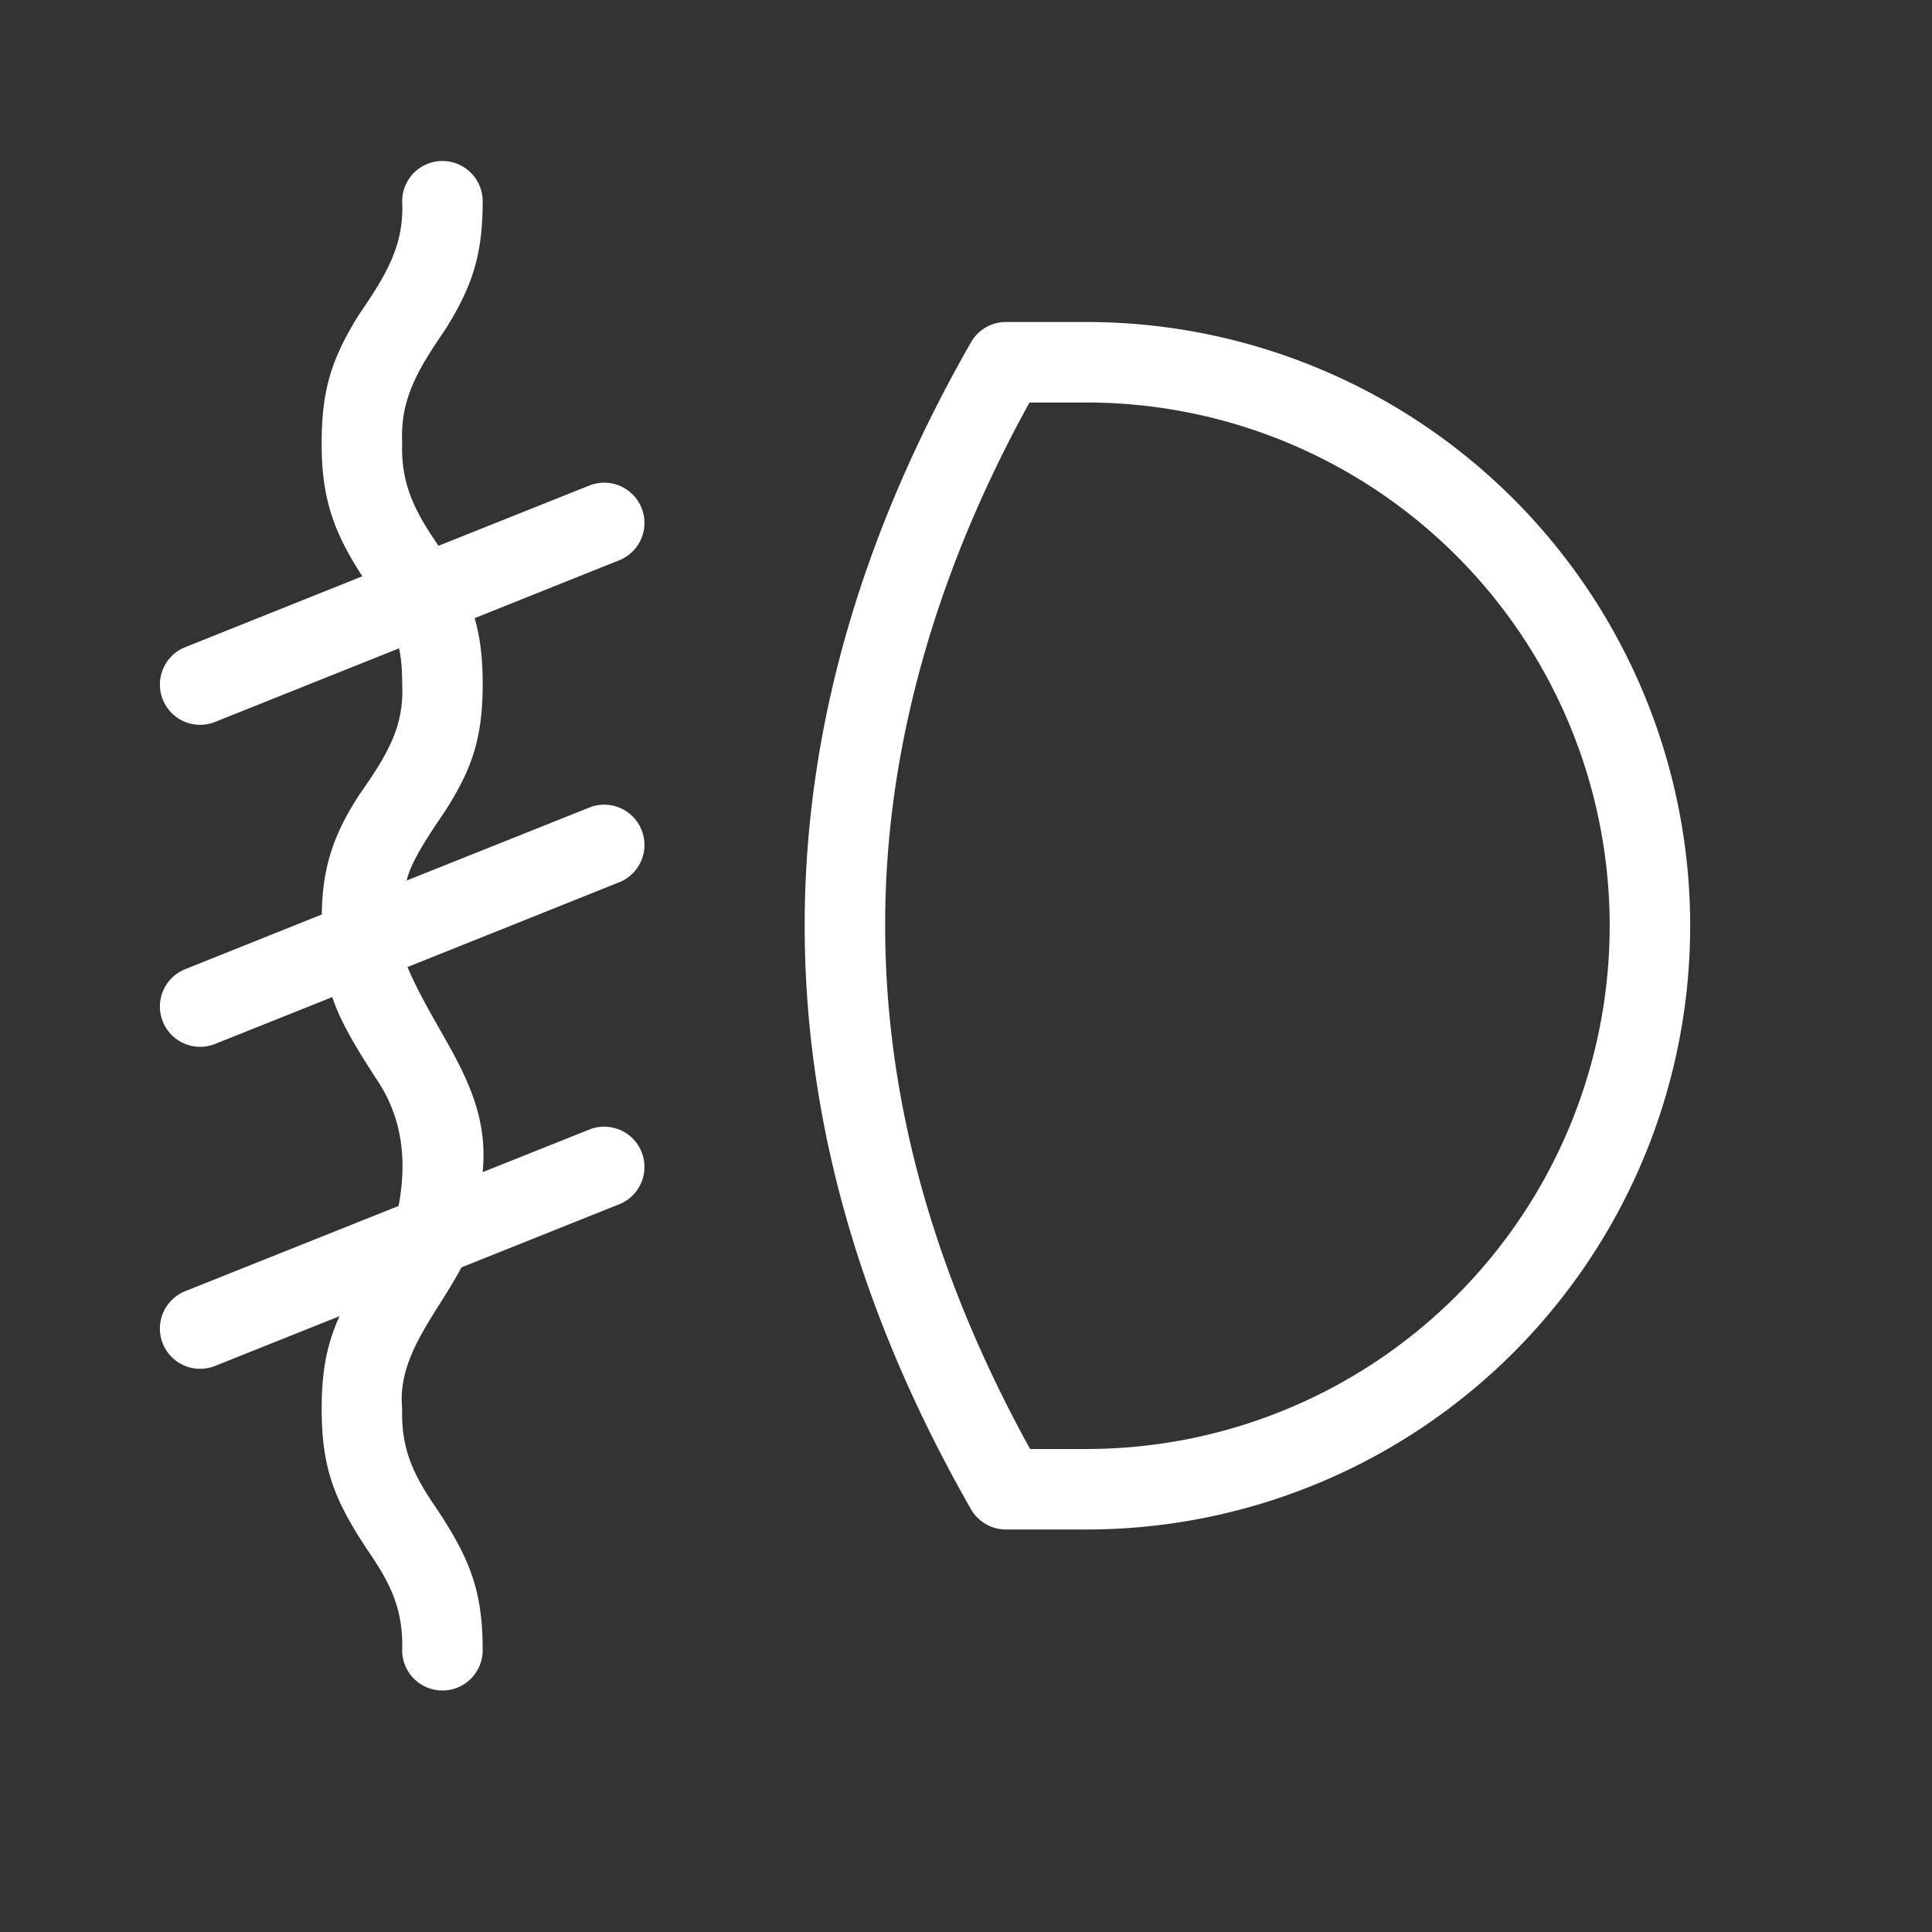
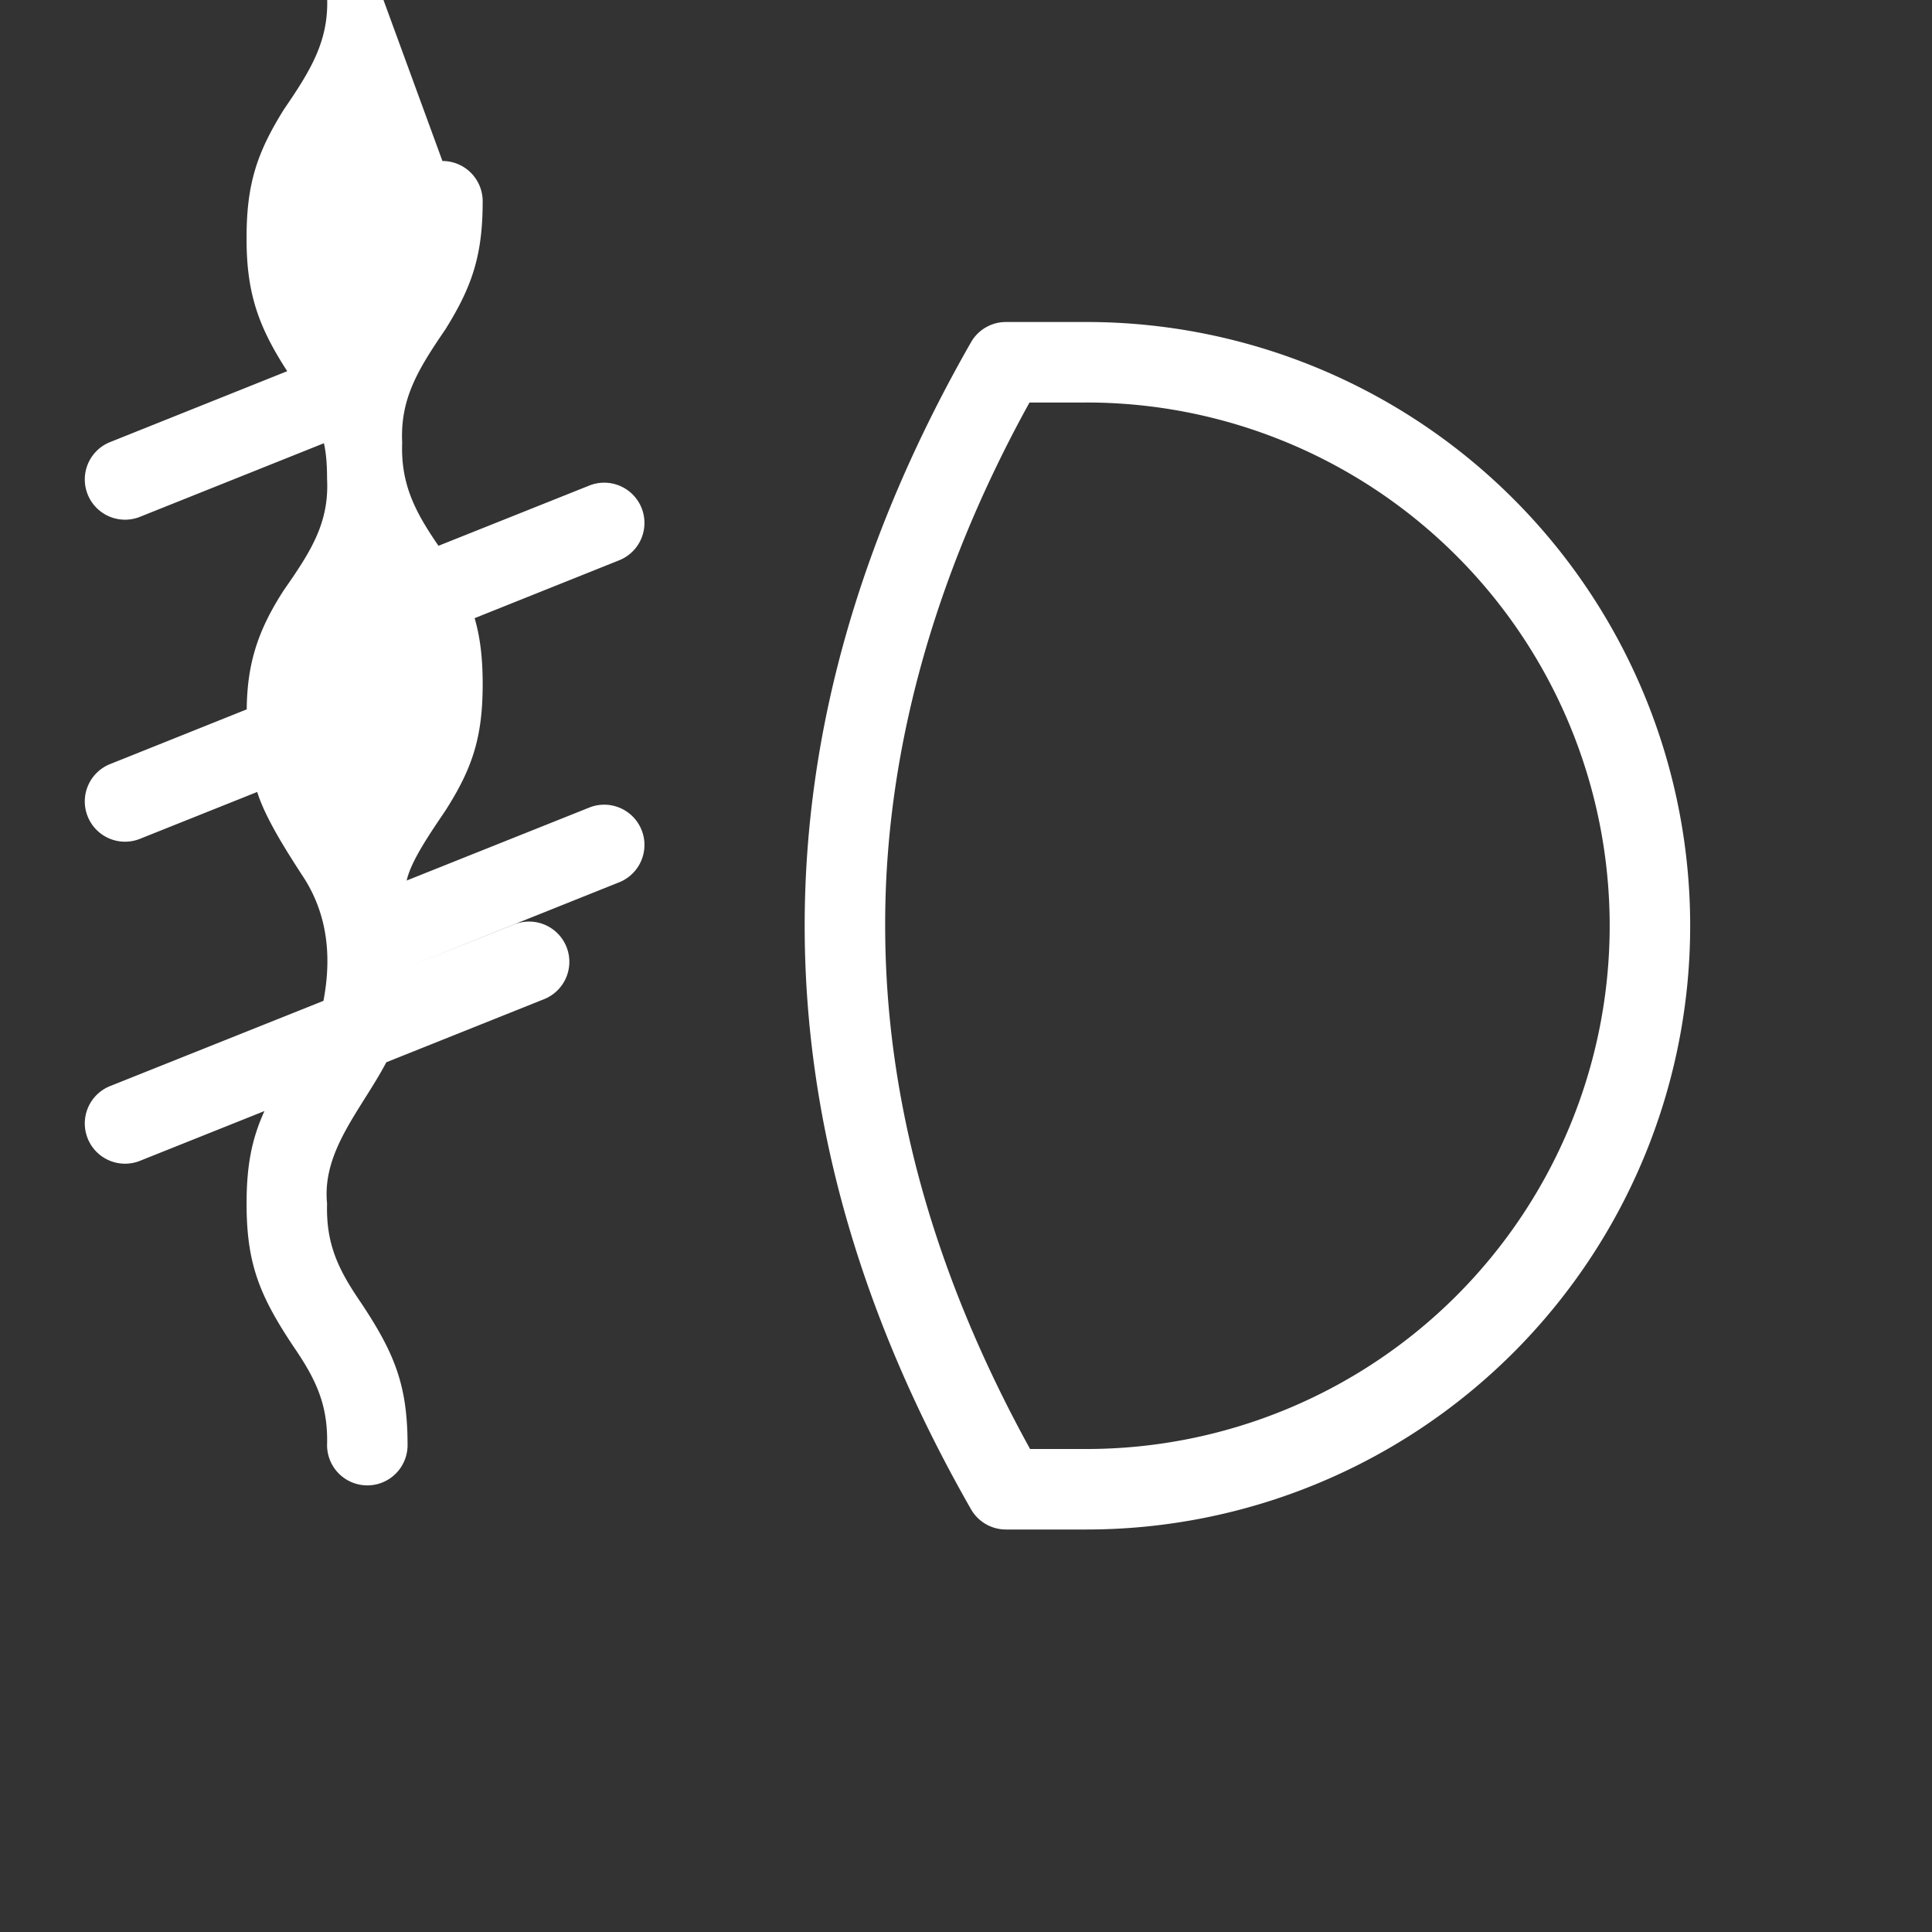
<svg xmlns="http://www.w3.org/2000/svg" version="1.1" width="512" height="512" x="0" y="0" viewBox="0 0 24 24" style="enable-background:new 0 0 512 512" xml:space="preserve">
  <rect x="0" y="0" width="24" height="24" fill="#333333" stroke="none" />
  <g>
    <g fill-rule="evenodd">
-       <path d="M5.496 2a.5.5 0 0 1 .5.5c0 .668-.129 1.057-.464 1.593-.339.496-.562.86-.536 1.407-.019.514.161.859.451 1.28l1.863-.744a.5.5 0 1 1 .372.928l-1.786.715c.07.24.1.499.1.82 0 .665-.13 1.05-.465 1.574-.189.28-.425.622-.479.865l2.258-.902a.5.5 0 1 1 .372.928l-2.62 1.049c.37.879 1.04 1.53.933 2.548l1.315-.525a.5.5 0 1 1 .372.928l-1.95.78c-.308.585-.802 1.1-.736 1.756-.014.496.135.813.416 1.223.425.637.584 1.035.584 1.777a.5.5 0 0 1-1 0c.014-.496-.135-.813-.416-1.223-.425-.637-.584-1.035-.584-1.777 0-.473.065-.806.222-1.15l-1.536.614a.5.5 0 1 1-.372-.928l2.641-1.055c.104-.547.056-1.09-.274-1.575-.22-.34-.452-.712-.549-1.02l-1.446.578a.5.5 0 1 1-.372-.928l1.688-.676c.005-.58.145-.995.465-1.487.337-.482.56-.836.533-1.373 0-.174-.01-.316-.039-.446l-2.275.91a.5.5 0 1 1-.372-.928l2.191-.877c-.357-.551-.508-.971-.505-1.66 0-.667.13-1.056.464-1.592.34-.496.562-.861.536-1.407a.5.5 0 0 1 .5-.5M13.496 18h-.7c-1.198-2.175-1.8-4.34-1.8-6.5-.005-2.151.61-4.358 1.793-6.5h.707a6.5 6.5 0 1 1 0 13m0-14h-1a.5.5 0 0 0-.434.252C10.687 6.658 9.996 9.076 9.996 11.5s.691 4.842 2.066 7.248a.5.5 0 0 0 .434.252h1a7.5 7.5 0 0 0 0-15" fill="#FFFFFF" opacity="1" data-original="#000000" />
+       <path d="M5.496 2a.5.5 0 0 1 .5.5c0 .668-.129 1.057-.464 1.593-.339.496-.562.86-.536 1.407-.019.514.161.859.451 1.28l1.863-.744a.5.5 0 1 1 .372.928l-1.786.715c.07.24.1.499.1.82 0 .665-.13 1.05-.465 1.574-.189.28-.425.622-.479.865l2.258-.902a.5.5 0 1 1 .372.928l-2.62 1.049l1.315-.525a.5.5 0 1 1 .372.928l-1.95.78c-.308.585-.802 1.1-.736 1.756-.014.496.135.813.416 1.223.425.637.584 1.035.584 1.777a.5.5 0 0 1-1 0c.014-.496-.135-.813-.416-1.223-.425-.637-.584-1.035-.584-1.777 0-.473.065-.806.222-1.15l-1.536.614a.5.5 0 1 1-.372-.928l2.641-1.055c.104-.547.056-1.09-.274-1.575-.22-.34-.452-.712-.549-1.02l-1.446.578a.5.5 0 1 1-.372-.928l1.688-.676c.005-.58.145-.995.465-1.487.337-.482.56-.836.533-1.373 0-.174-.01-.316-.039-.446l-2.275.91a.5.5 0 1 1-.372-.928l2.191-.877c-.357-.551-.508-.971-.505-1.66 0-.667.13-1.056.464-1.592.34-.496.562-.861.536-1.407a.5.5 0 0 1 .5-.5M13.496 18h-.7c-1.198-2.175-1.8-4.34-1.8-6.5-.005-2.151.61-4.358 1.793-6.5h.707a6.5 6.5 0 1 1 0 13m0-14h-1a.5.5 0 0 0-.434.252C10.687 6.658 9.996 9.076 9.996 11.5s.691 4.842 2.066 7.248a.5.5 0 0 0 .434.252h1a7.5 7.5 0 0 0 0-15" fill="#FFFFFF" opacity="1" data-original="#000000" />
    </g>
  </g>
</svg>